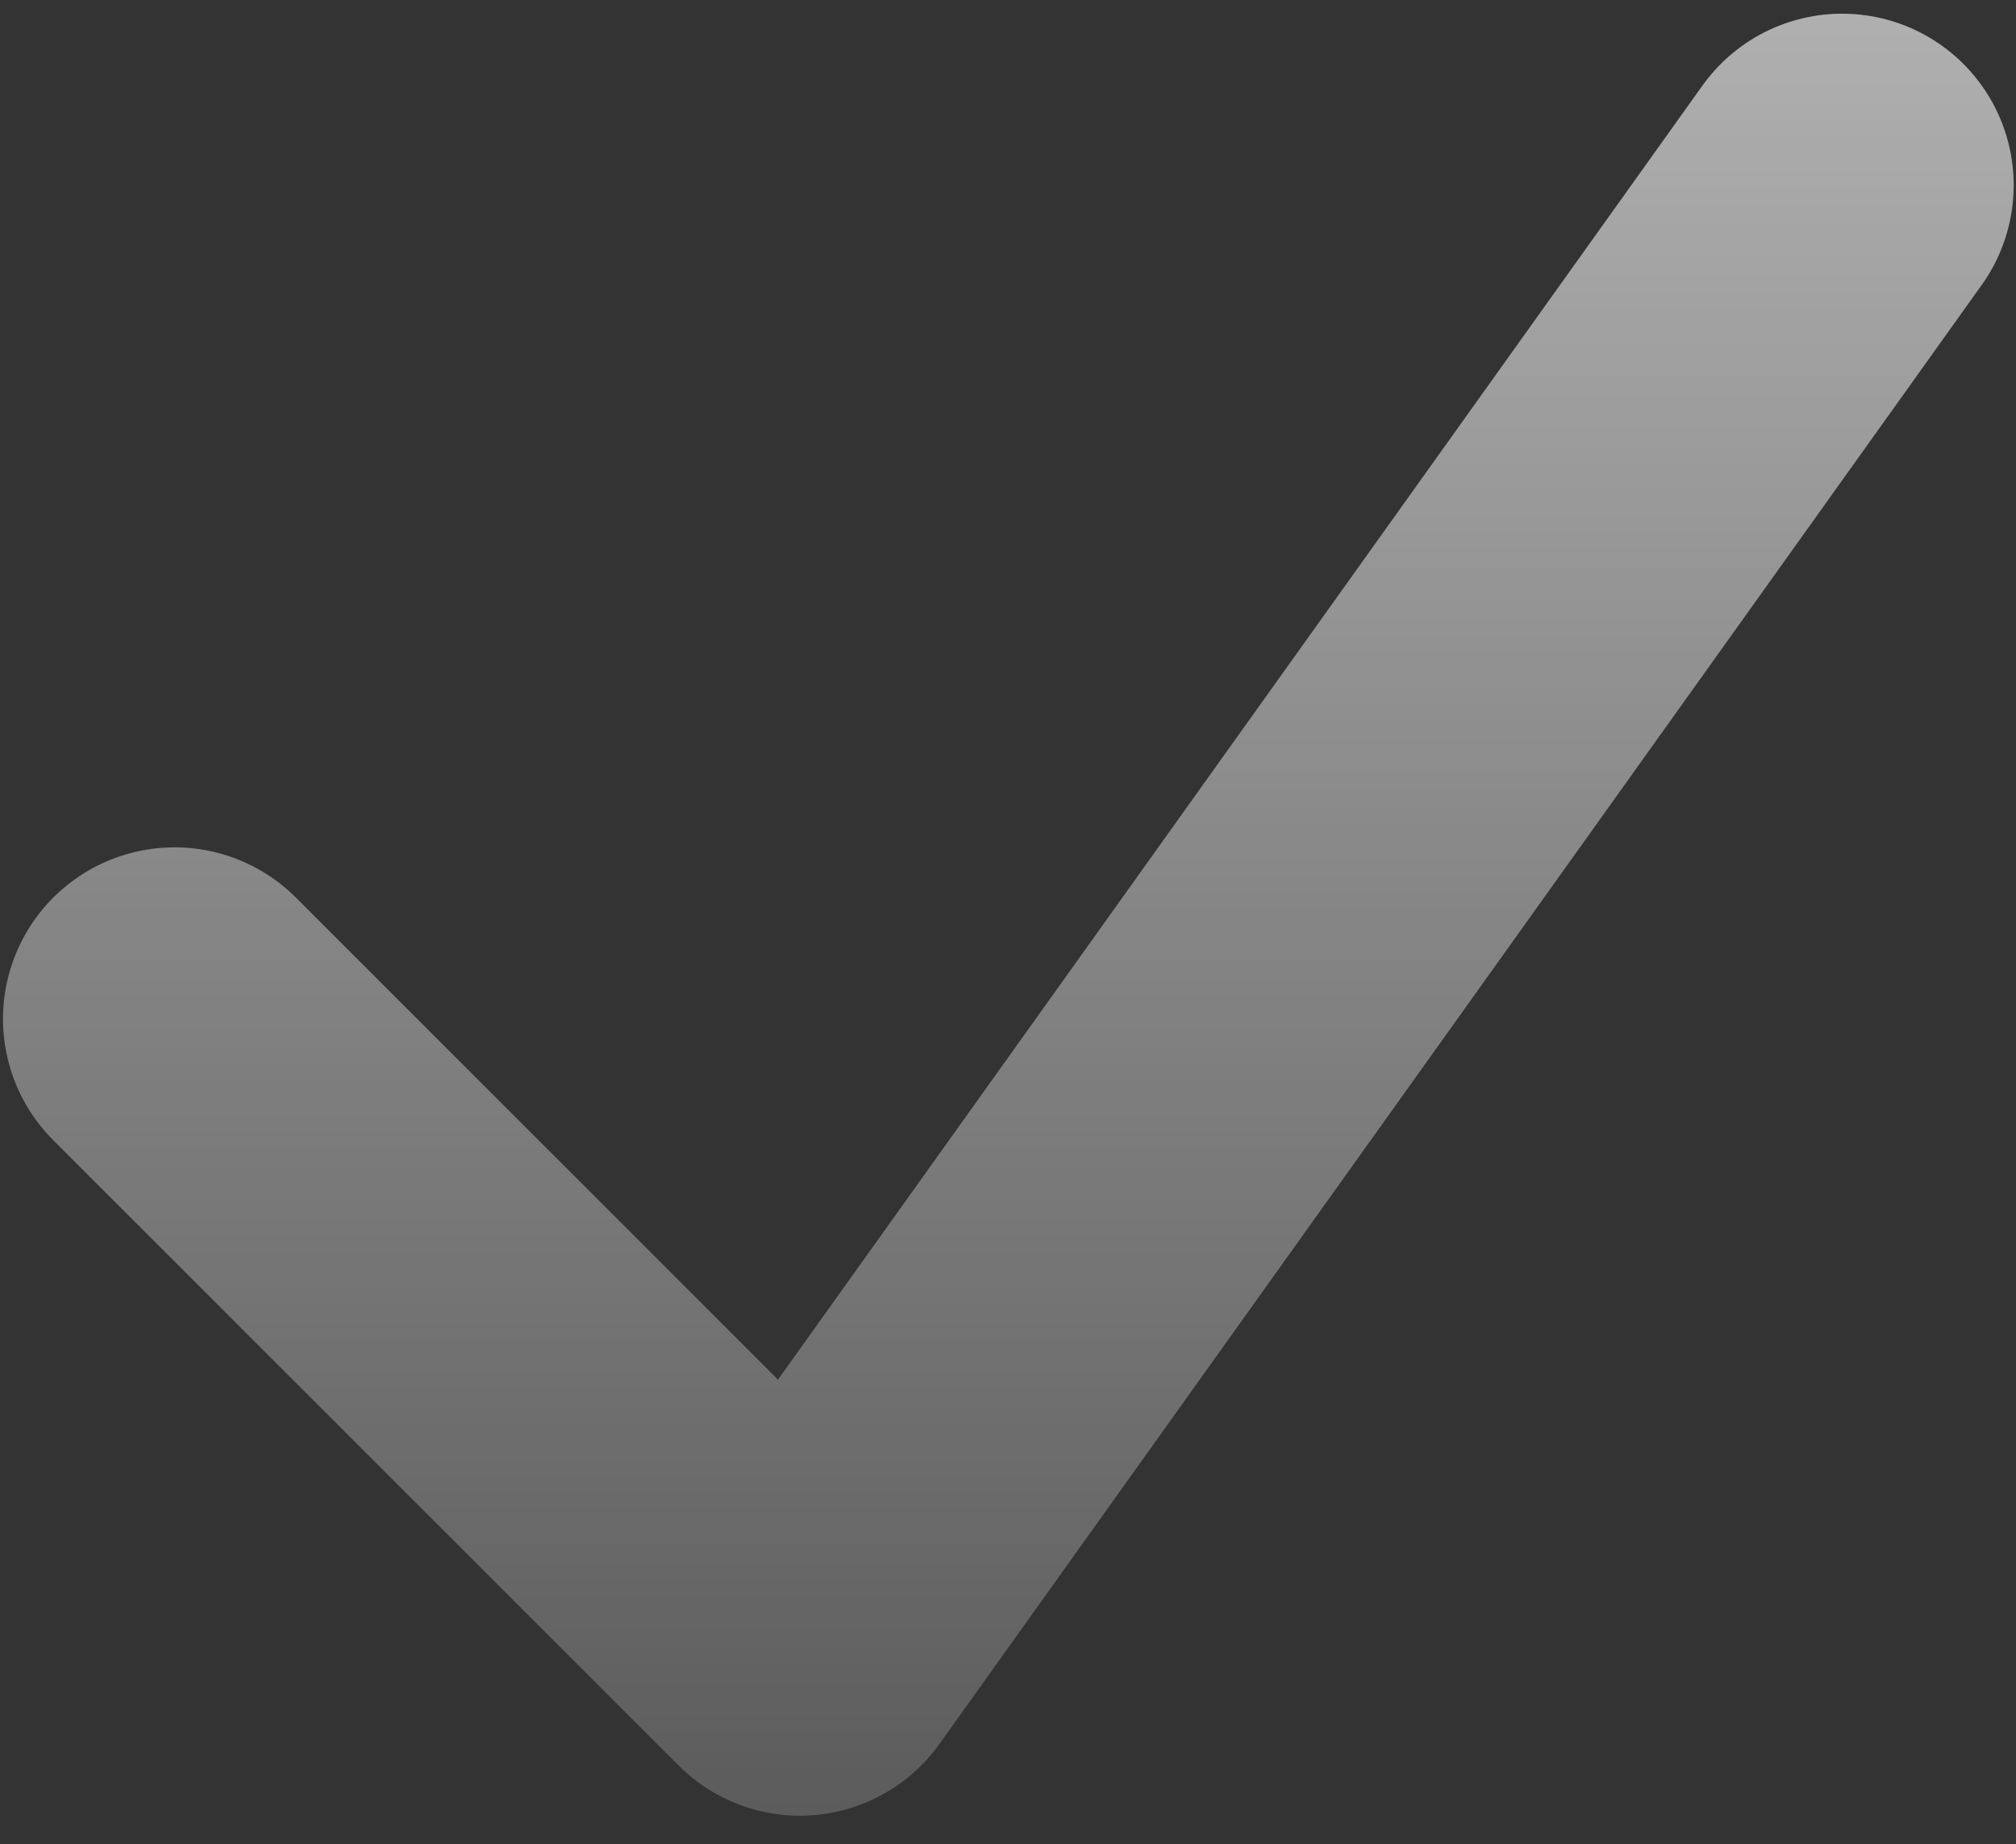
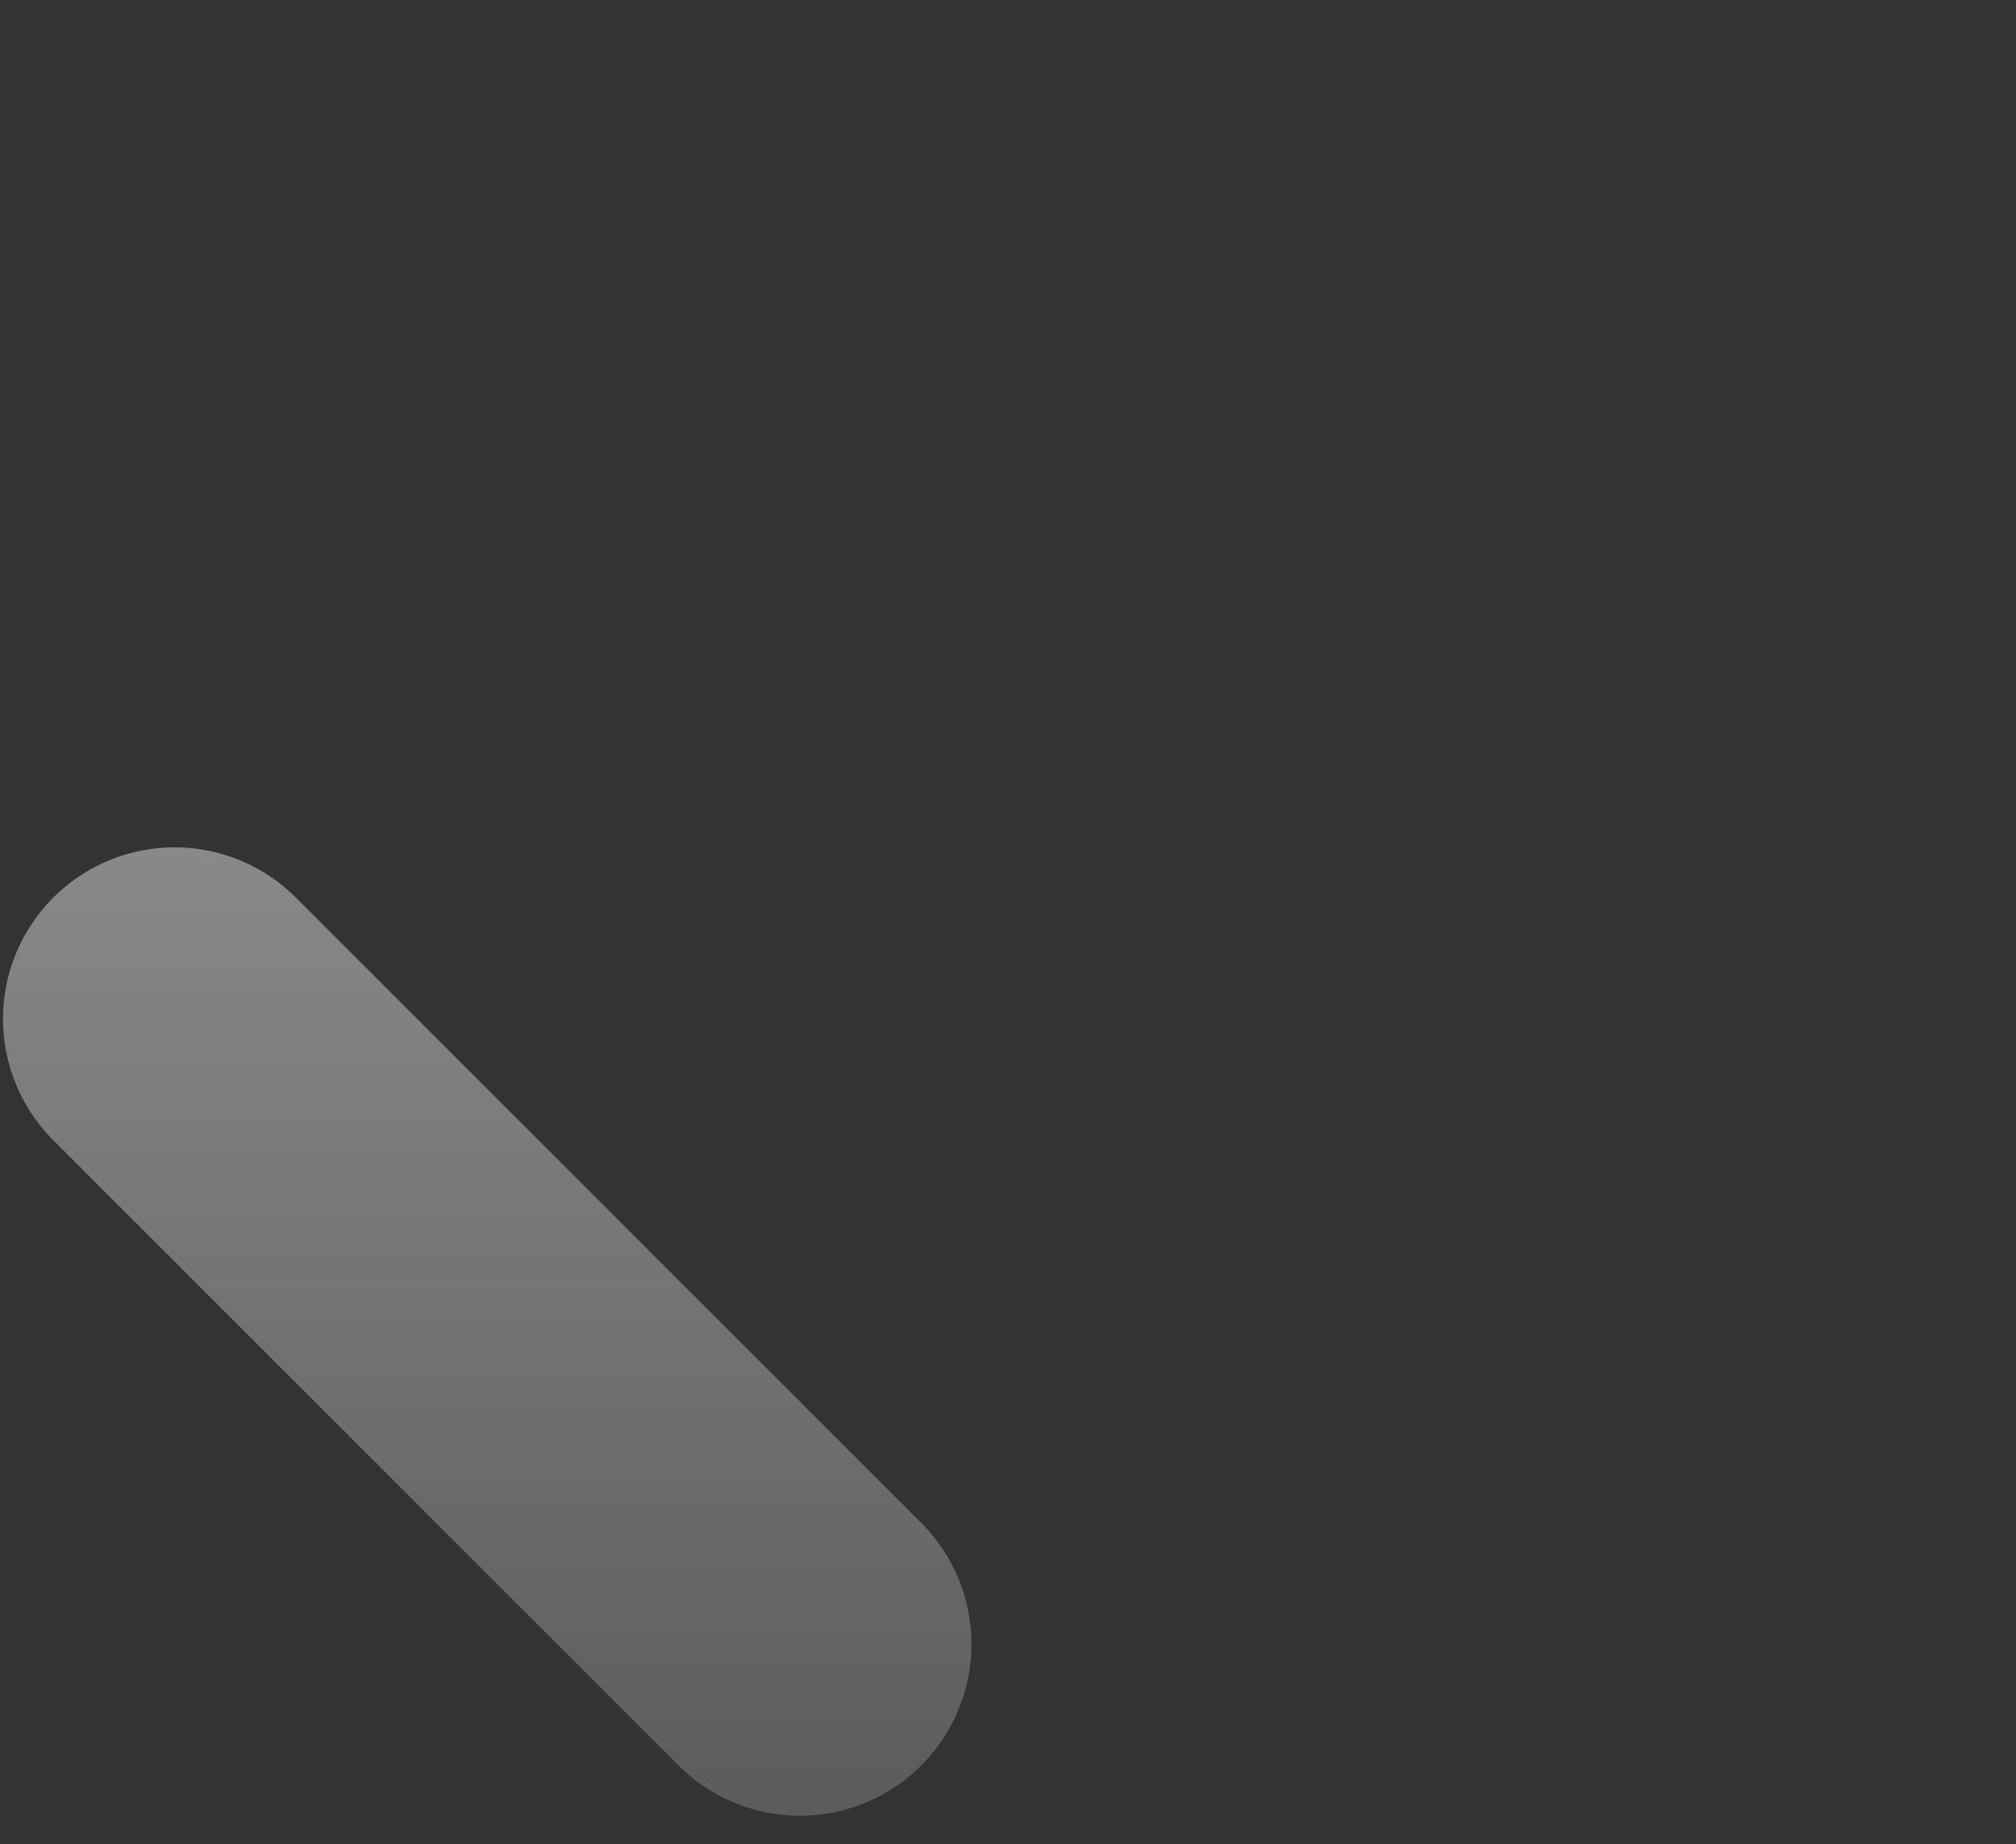
<svg xmlns="http://www.w3.org/2000/svg" width="47" height="43" viewBox="0 0 47 43" fill="none">
  <rect x="0" y="0" width="47" height="43" fill="#333333" stroke="none" />
-   <path d="M4.07 23.757L18.648 38.336L42.946 4.319" stroke="url(#paint0_linear_66_4959)" stroke-width="8" stroke-linecap="round" stroke-linejoin="round" />
+   <path d="M4.07 23.757L18.648 38.336" stroke="url(#paint0_linear_66_4959)" stroke-width="8" stroke-linecap="round" stroke-linejoin="round" />
  <defs>
    <linearGradient id="paint0_linear_66_4959" x1="23.508" y1="-39.416" x2="23.508" y2="77.212" gradientUnits="userSpaceOnUse">
      <stop stop-color="white" />
      <stop offset="0.875" stop-color="white" stop-opacity="0" />
    </linearGradient>
  </defs>
</svg>